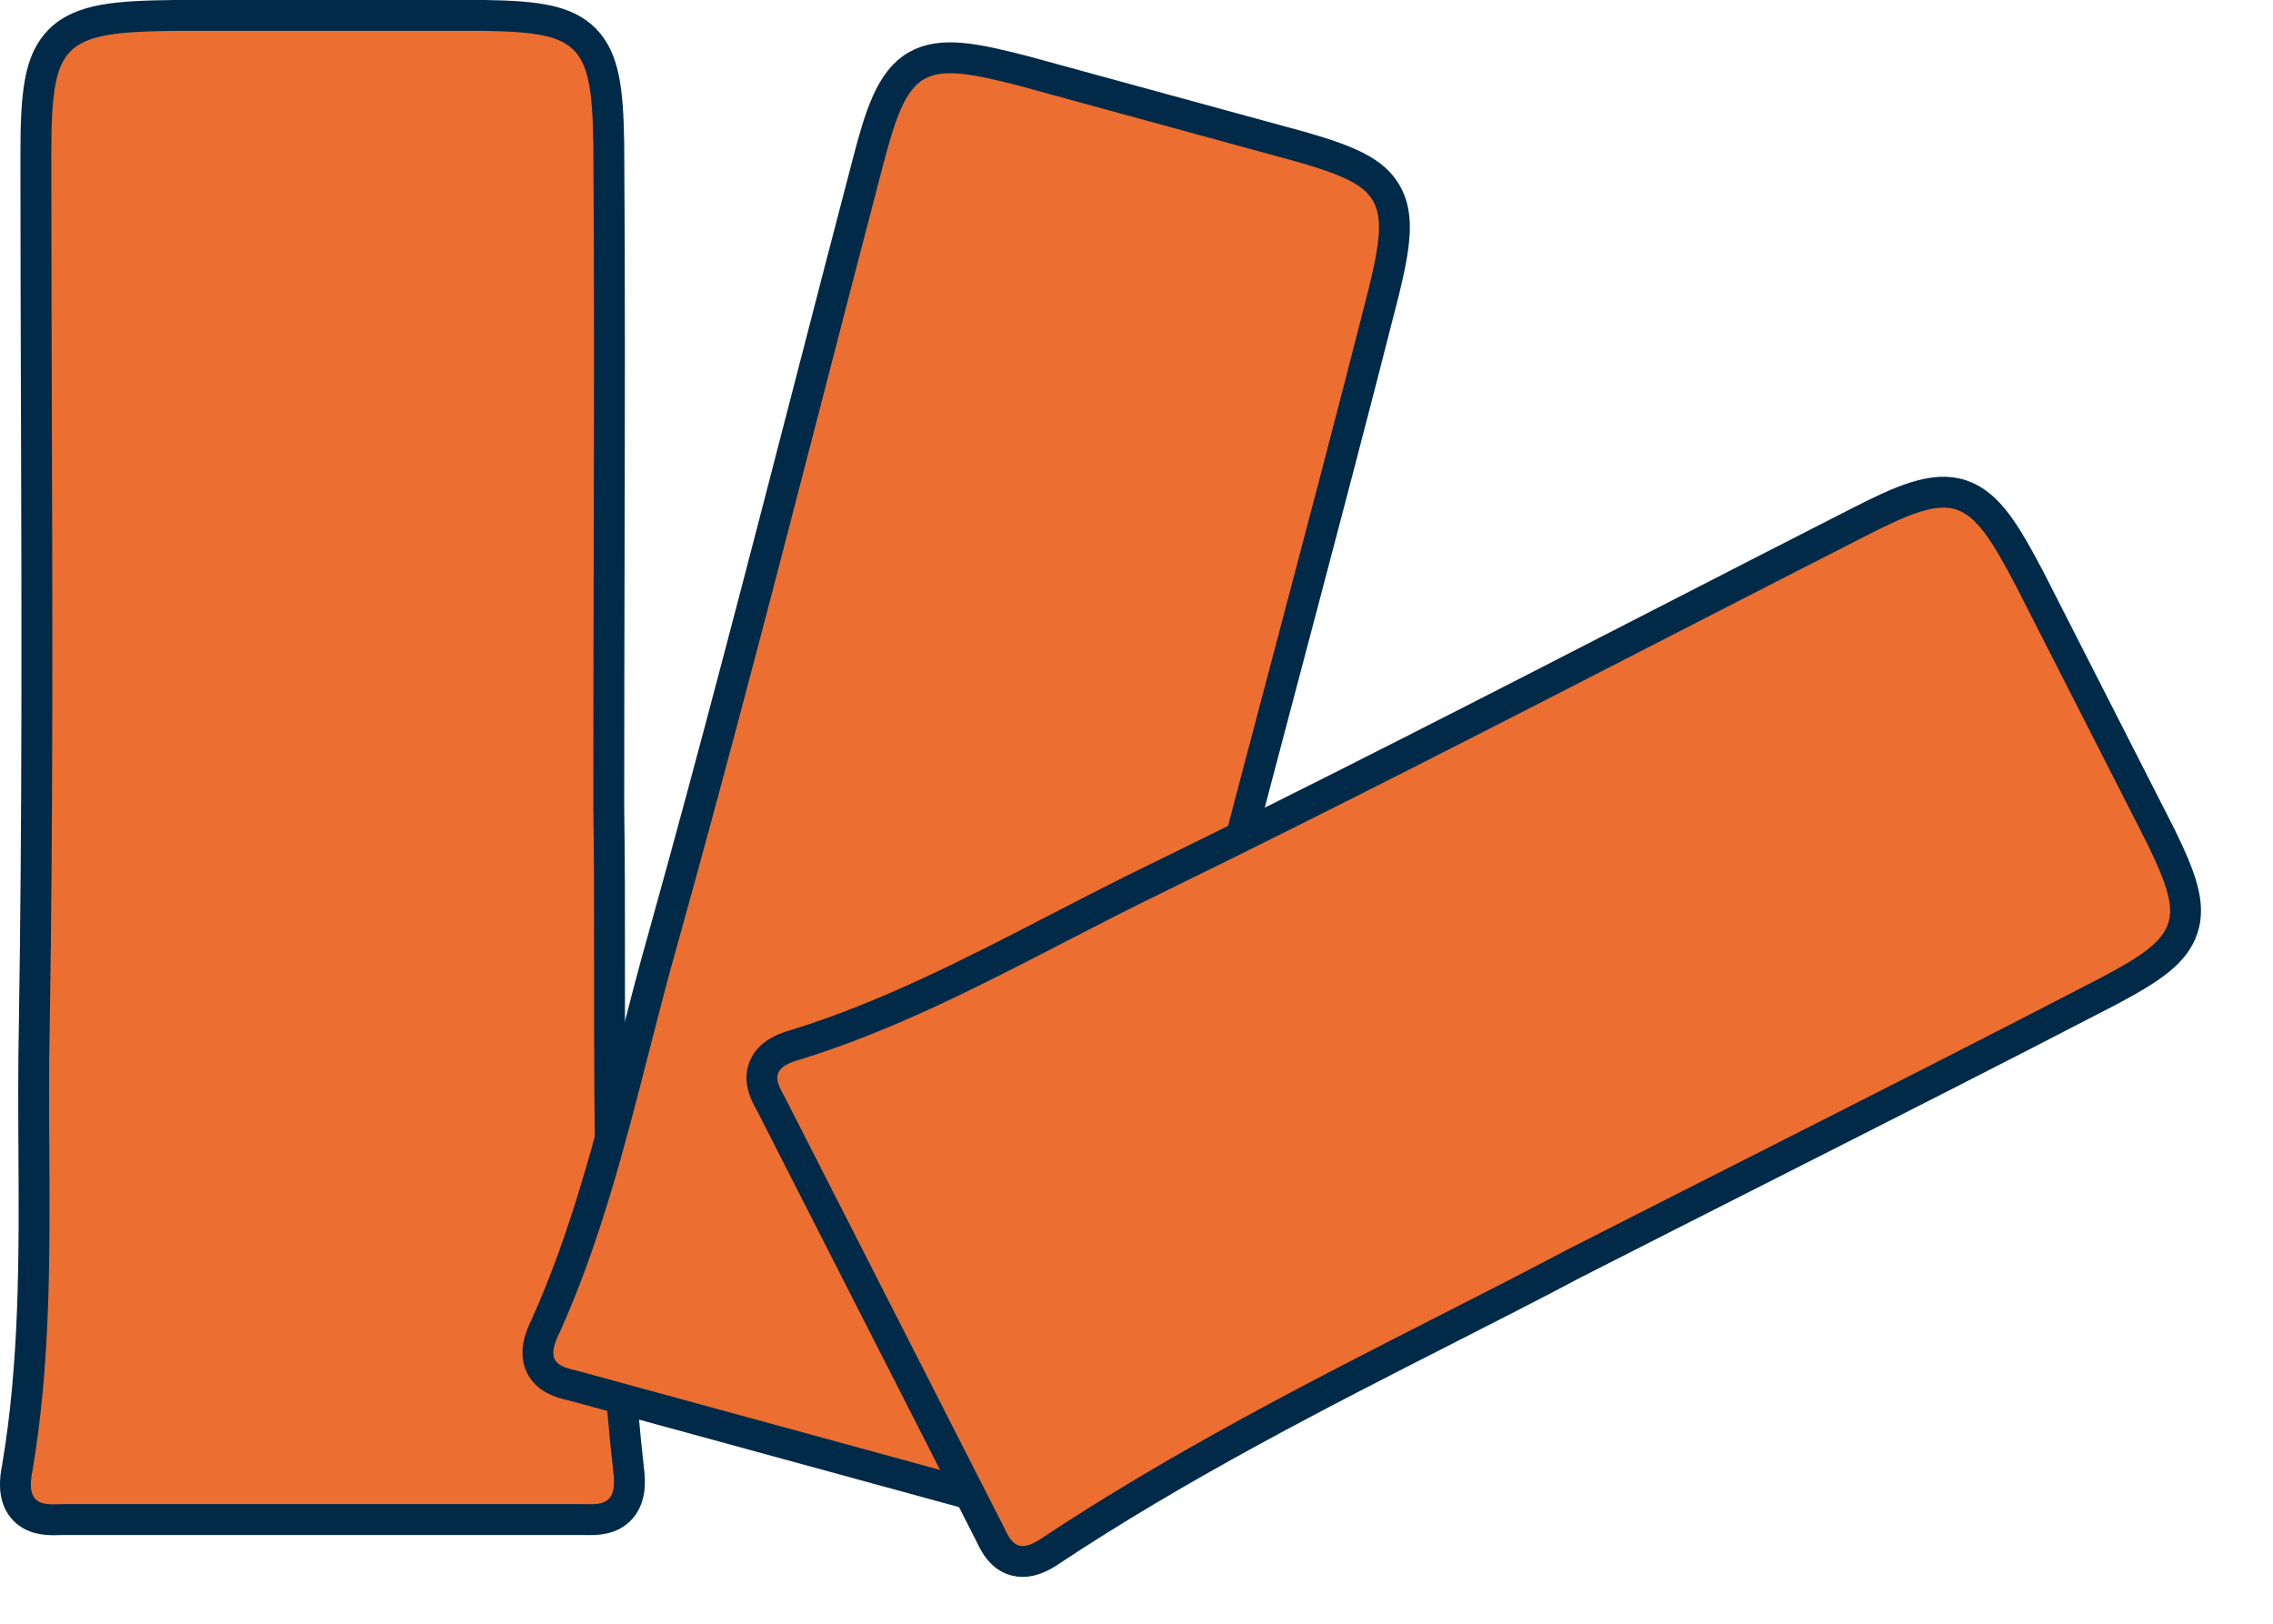
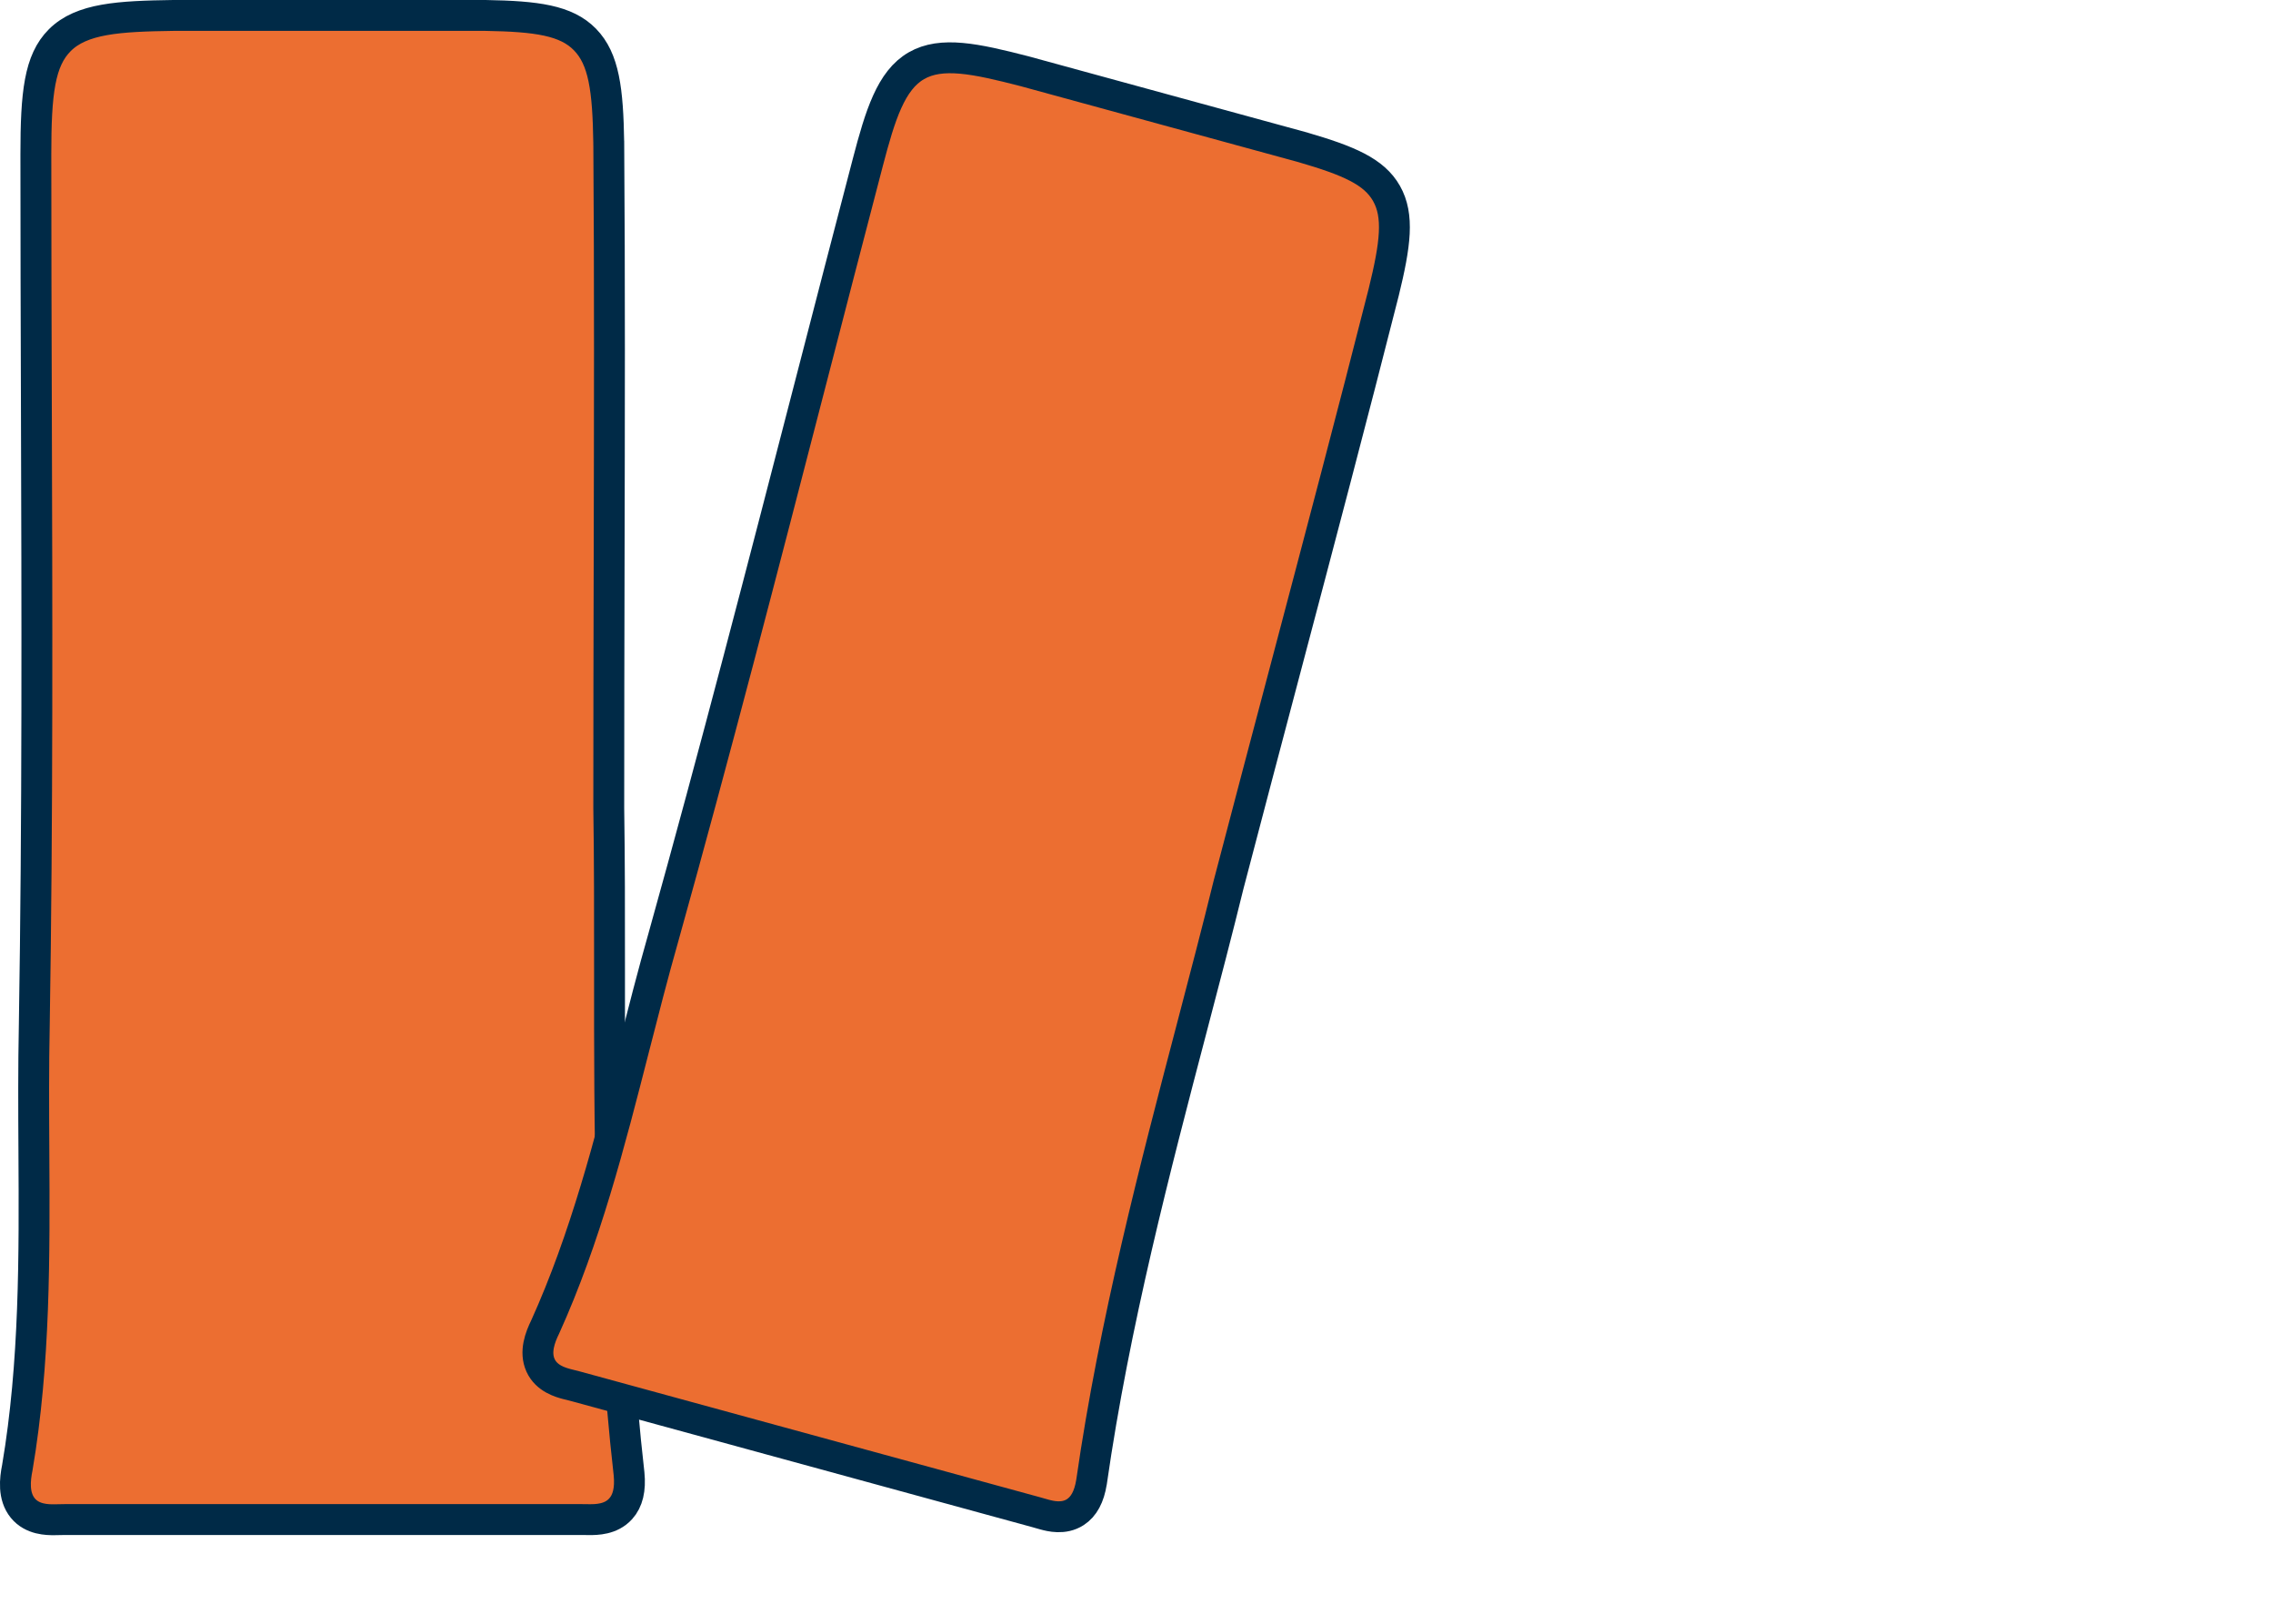
<svg xmlns="http://www.w3.org/2000/svg" width="147.242" height="105.207">
  <g fill="#ec6e31" stroke="#002a47" stroke-width="2">
    <path transform="translate(-4.396 -4.6)" d="M 7.895 103.037 C 7.474 103.037 6.49 103.037 5.872 102.28 C 5.24 101.506 5.365 100.418 5.518 99.66 C 6.668 92.886 6.629 85.893 6.591 79.13 C 6.576 76.454 6.561 73.686 6.618 70.957 C 6.835 57.547 6.793 43.903 6.752 30.708 C 6.736 25.427 6.719 19.967 6.719 14.595 C 6.719 10.636 6.951 8.52 8.268 7.204 C 9.683 5.79 12.098 5.651 15.62 5.6 L 15.627 5.6 L 15.635 5.6 L 35.829 5.6 L 35.837 5.6 L 35.846 5.6 C 39.164 5.657 41.072 5.914 42.29 7.16 C 43.523 8.422 43.776 10.404 43.83 13.853 L 43.83 13.857 L 43.831 13.861 C 43.897 22.711 43.876 31.706 43.854 41.229 C 43.843 46.268 43.831 51.48 43.831 56.952 C 43.883 60.277 43.881 63.705 43.88 67.335 C 43.875 77.418 43.869 88.847 45.143 100.042 L 45.144 100.05 L 45.145 100.058 C 45.244 101.073 45.066 101.817 44.6 102.33 C 43.966 103.03 43.029 103.03 42.578 103.03 C 42.481 103.03 42.383 103.028 42.284 103.027 C 42.196 103.026 42.107 103.024 42.019 103.024 L 8.633 103.024 C 8.523 103.024 8.409 103.027 8.288 103.03 C 8.16 103.033 8.028 103.037 7.895 103.037 Z" />
    <path transform="rotate(14.98 16.282 221.735)" d="M 33.959 89.022 C 33.854 89.022 33.747 89.02 33.639 89.018 C 33.558 89.016 33.476 89.014 33.395 89.014 L 2.529 88.847 L 2.496 88.847 C 2.403 88.847 2.308 88.848 2.213 88.85 C 2.105 88.852 1.997 88.855 1.891 88.855 C 1.889 88.855 1.887 88.855 1.886 88.855 C 1.474 88.855 0.52 88.852 -0.077 88.123 C -0.683 87.385 -0.571 86.362 -0.43 85.65 C 0.598 79.428 0.528 72.995 0.46 66.774 C 0.433 64.31 0.405 61.762 0.445 59.248 C 0.58 46.907 0.474 34.348 0.372 22.202 C 0.331 17.342 0.289 12.315 0.263 7.371 C 0.246 4.2 0.338 1.851 1.686 0.511 C 3.01 -0.807 5.256 -0.924 8.532 -0.954 L 8.539 -0.954 L 8.547 -0.954 L 17.881 -0.903 L 27.216 -0.853 L 27.225 -0.853 L 27.233 -0.852 C 30.319 -0.783 32.096 -0.534 33.243 0.634 C 34.405 1.818 34.652 3.657 34.72 6.852 L 34.72 6.856 L 34.72 6.86 C 34.825 15.007 34.849 23.286 34.876 32.052 C 34.889 36.691 34.904 41.487 34.931 46.524 C 34.995 49.586 35.01 52.741 35.027 56.082 C 35.072 65.362 35.123 75.879 36.355 86.185 L 36.355 86.193 L 36.356 86.201 C 36.455 87.159 36.288 87.863 35.846 88.354 C 35.243 89.022 34.343 89.022 33.959 89.022 Z" />
-     <path transform="rotate(63 38.592 118.572)" d="M 1.384 87.104 C 0.982 87.104 0.041 87.104 -0.551 86.376 C -1.147 85.643 -1.029 84.638 -0.885 83.939 C 0.174 77.837 0.138 71.534 0.103 65.438 C 0.09 63.023 0.075 60.525 0.128 58.061 C 0.329 45.964 0.29 33.655 0.252 21.751 C 0.237 16.986 0.222 12.06 0.222 7.213 C 0.222 4.098 0.326 1.791 1.682 0.467 C 3.008 -0.827 5.248 -0.954 8.515 -1 L 8.522 -1 L 8.529 -1 L 27.171 -1 L 27.18 -1 L 27.188 -1 C 30.268 -0.949 32.041 -0.713 33.183 0.429 C 34.346 1.592 34.585 3.4 34.635 6.542 L 34.635 6.546 L 34.635 6.55 C 34.697 14.535 34.678 22.651 34.657 31.244 C 34.646 35.79 34.635 40.491 34.635 45.427 C 34.684 48.428 34.682 51.521 34.681 54.796 C 34.676 63.89 34.671 74.198 35.846 84.291 L 35.847 84.299 L 35.848 84.307 C 35.942 85.247 35.774 85.94 35.334 86.426 C 34.726 87.098 33.832 87.098 33.402 87.098 C 33.312 87.098 33.221 87.097 33.13 87.095 C 33.049 87.094 32.967 87.093 32.886 87.093 L 2.065 87.093 C 1.965 87.093 1.859 87.096 1.748 87.098 C 1.63 87.101 1.508 87.104 1.384 87.104 Z" />
  </g>
</svg>